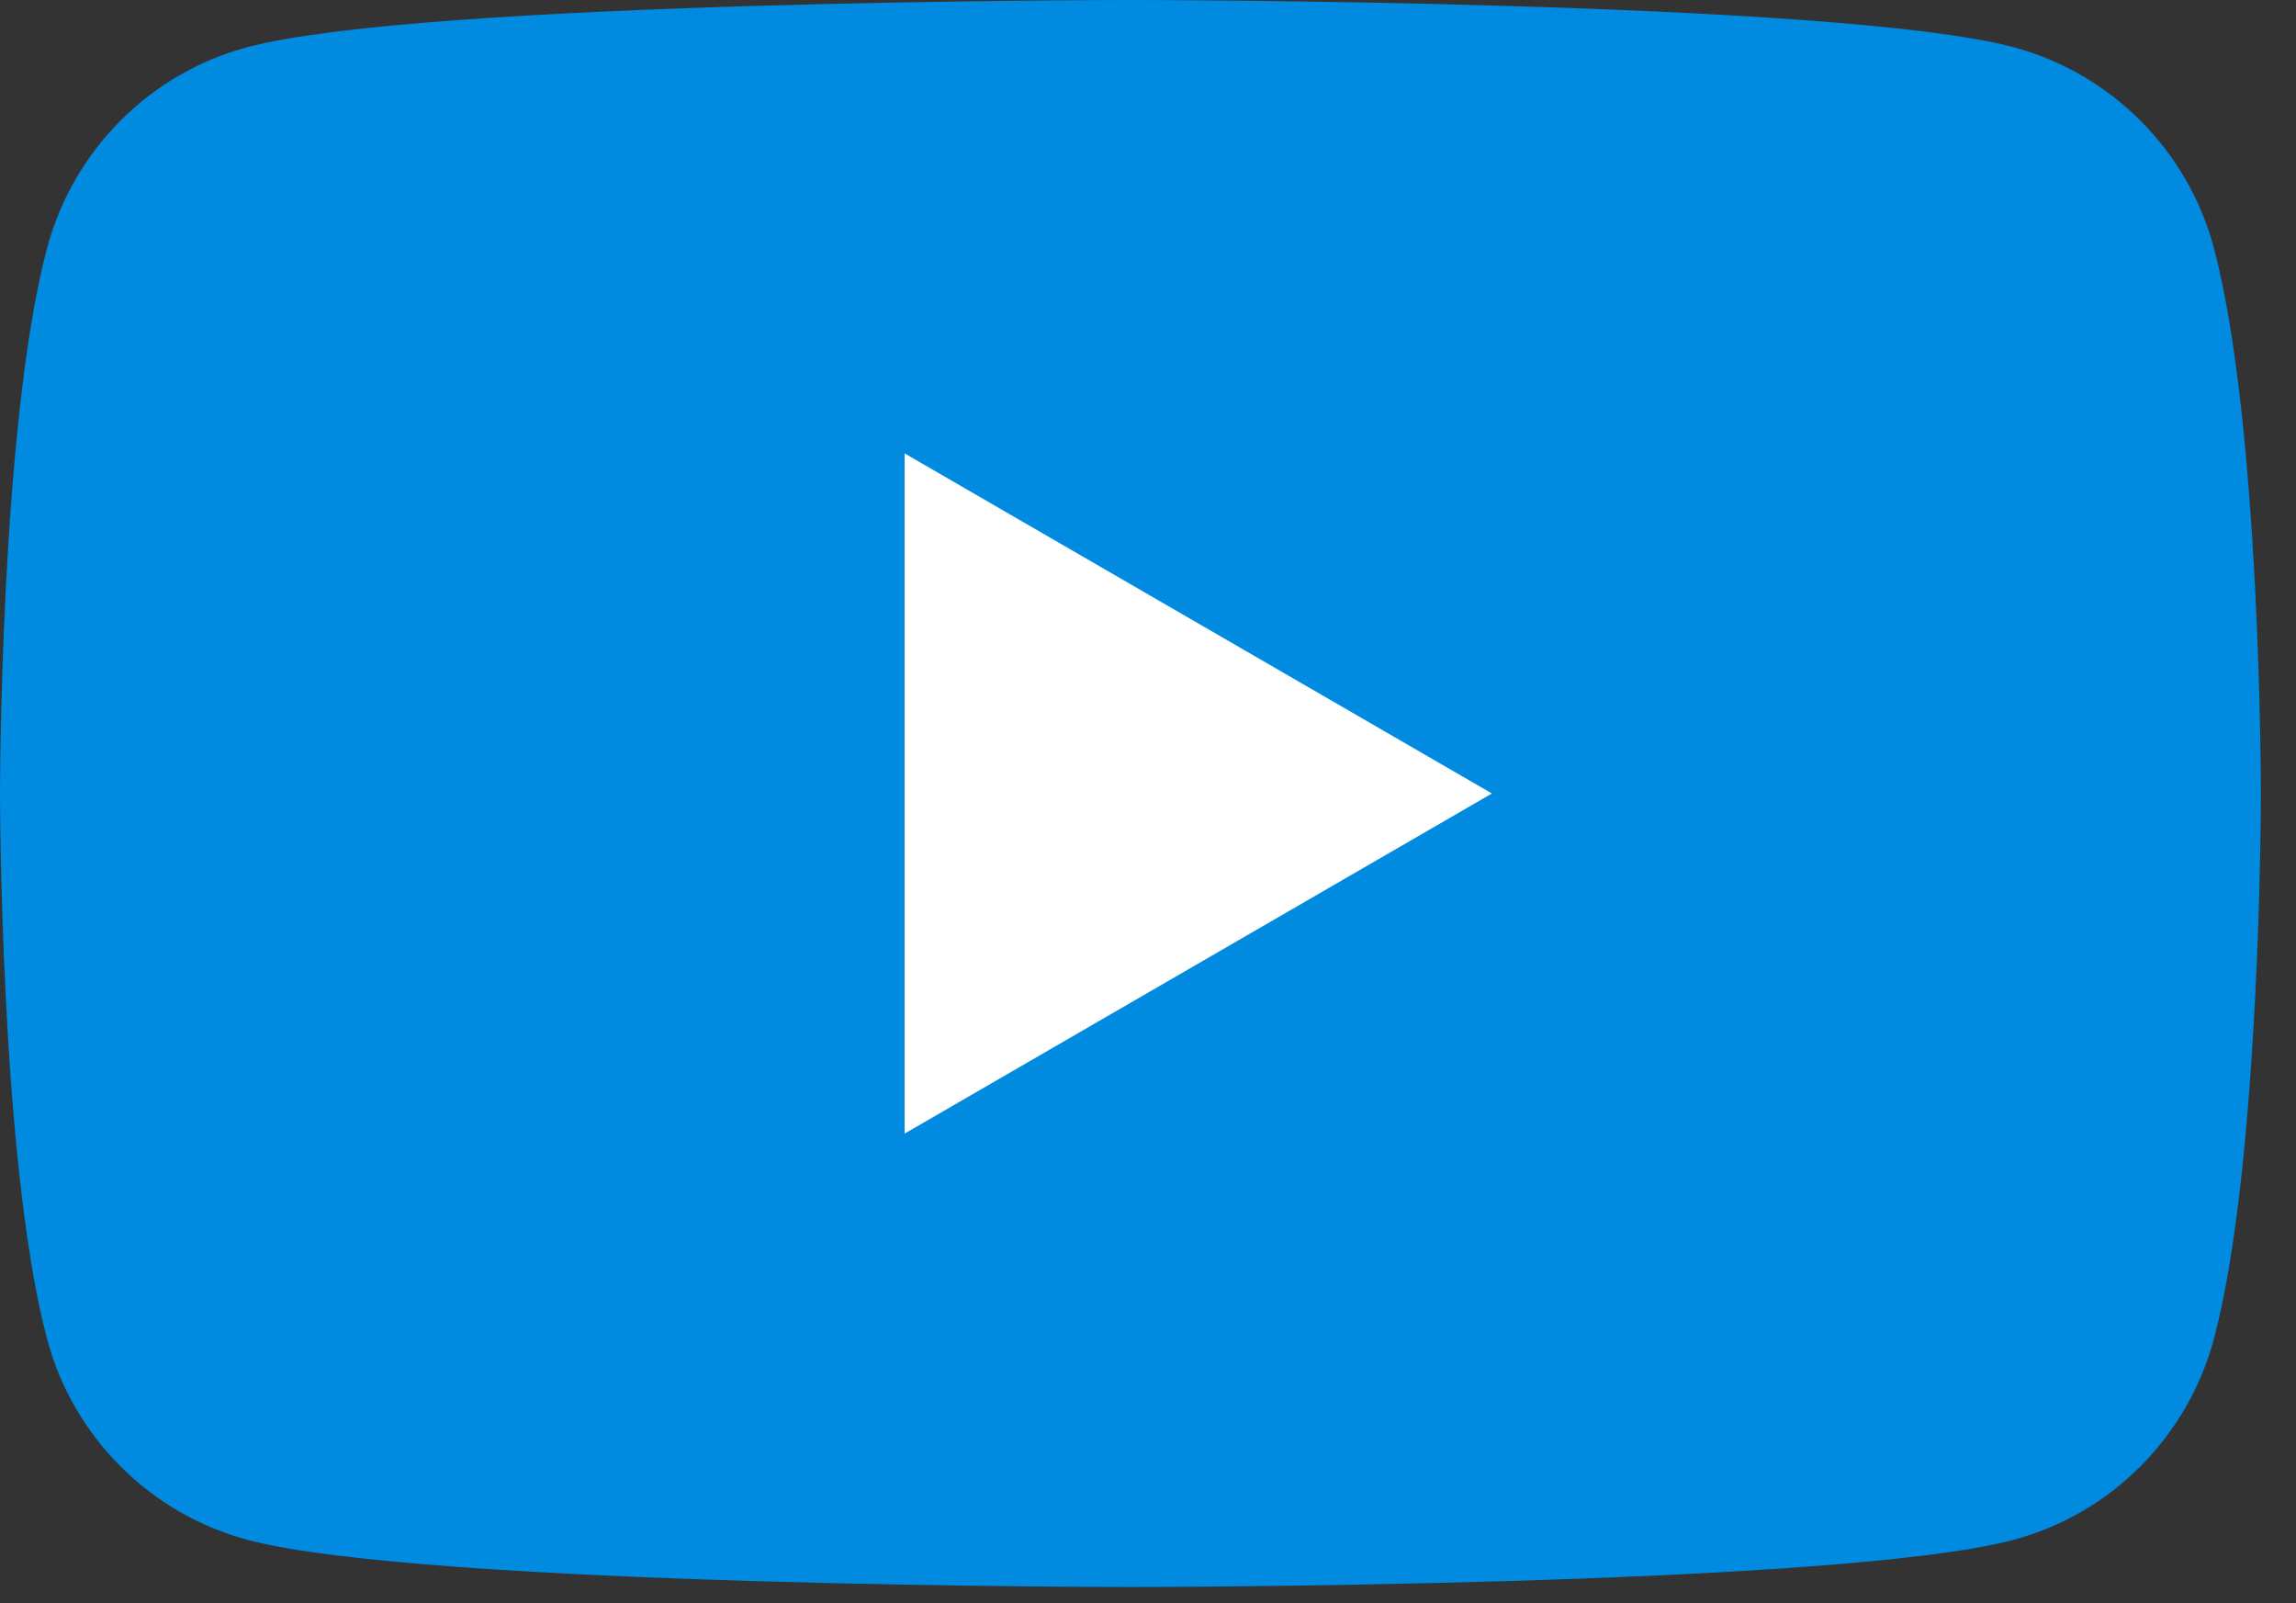
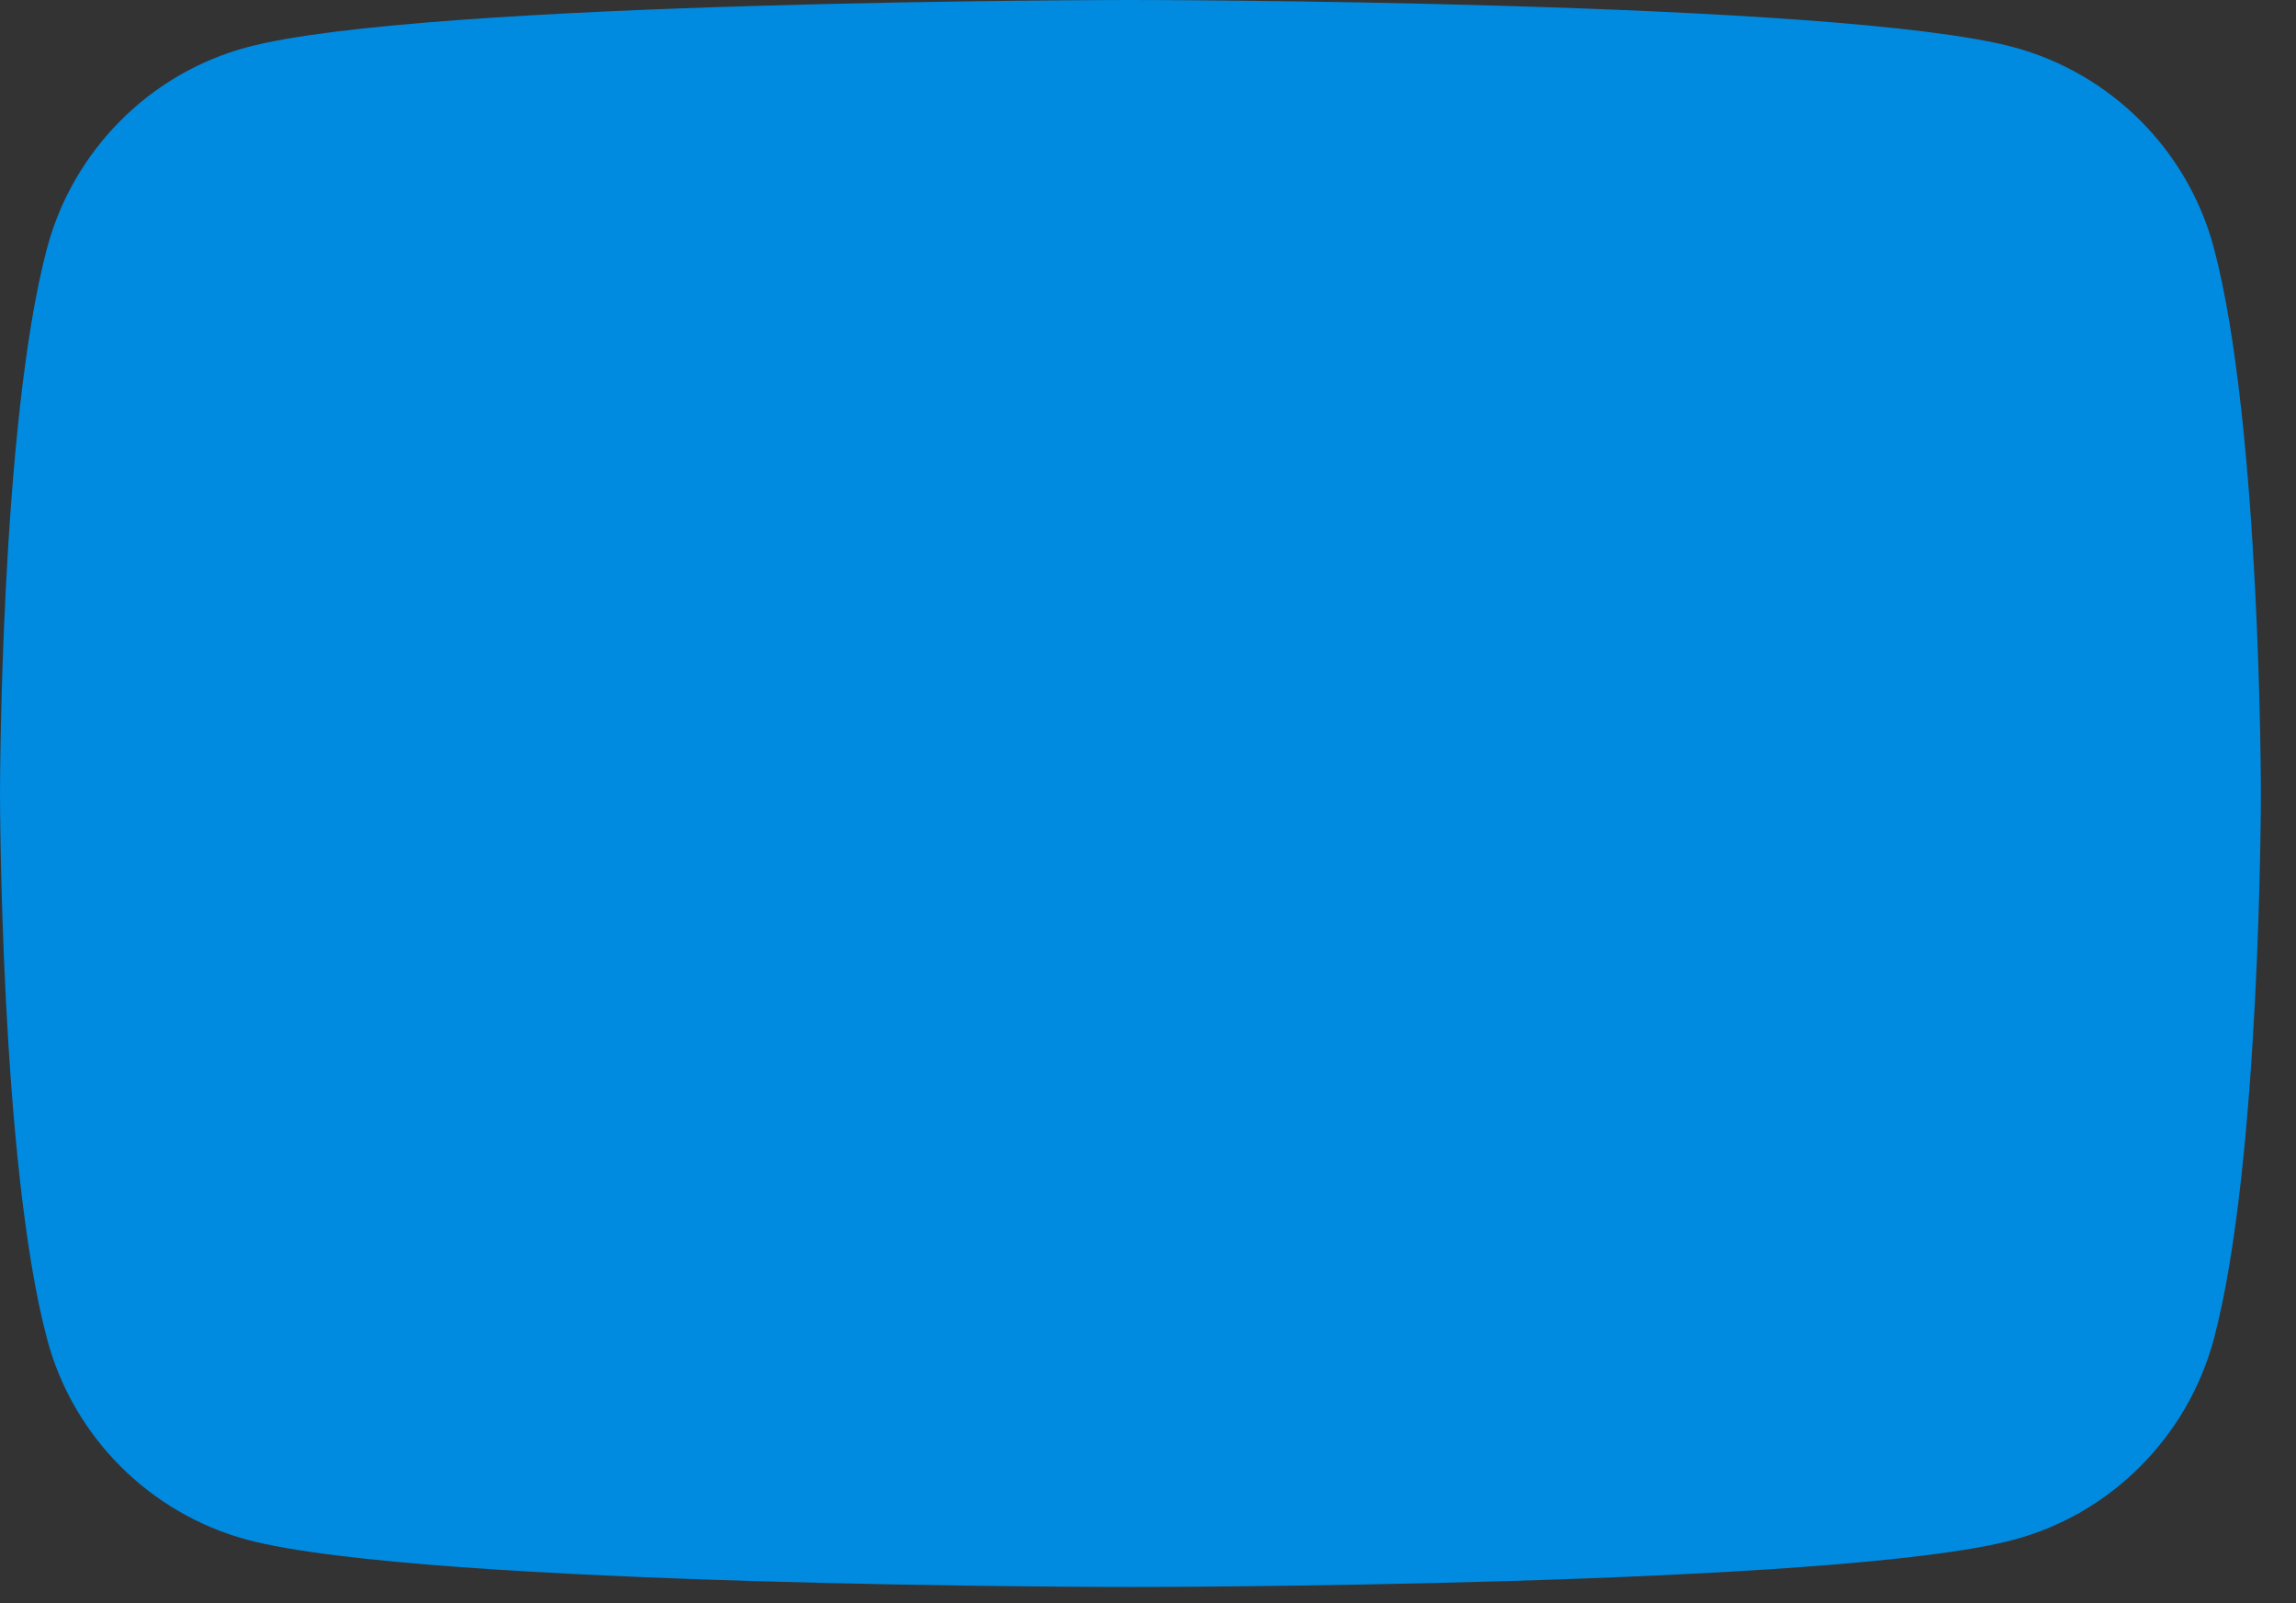
<svg xmlns="http://www.w3.org/2000/svg" width="53" height="37" viewBox="0 0 53 37" fill="none">
  <rect x="0" y="0" width="53" height="37" fill="#333333" stroke="none" />
  <g id="Vector">
    <path d="M51.103 5.718C50.505 3.471 48.736 1.698 46.486 1.09C42.418 3.9691e-07 26.095 0 26.095 0C26.095 0 9.78 3.9691e-07 5.704 1.09C3.462 1.69 1.694 3.463 1.088 5.718C0 9.797 0 18.312 0 18.312C0 18.312 0 26.828 1.088 30.906C1.685 33.154 3.454 34.927 5.704 35.534C9.78 36.625 26.095 36.625 26.095 36.625C26.095 36.625 42.418 36.625 46.486 35.534C48.728 34.935 50.496 33.162 51.103 30.906C52.19 26.828 52.19 18.312 52.19 18.312C52.19 18.312 52.19 9.797 51.103 5.718Z" fill="#008AE0" />
-     <path d="M20.881 26.162L34.439 18.312L20.881 10.463V26.162Z" fill="white" />
  </g>
</svg>